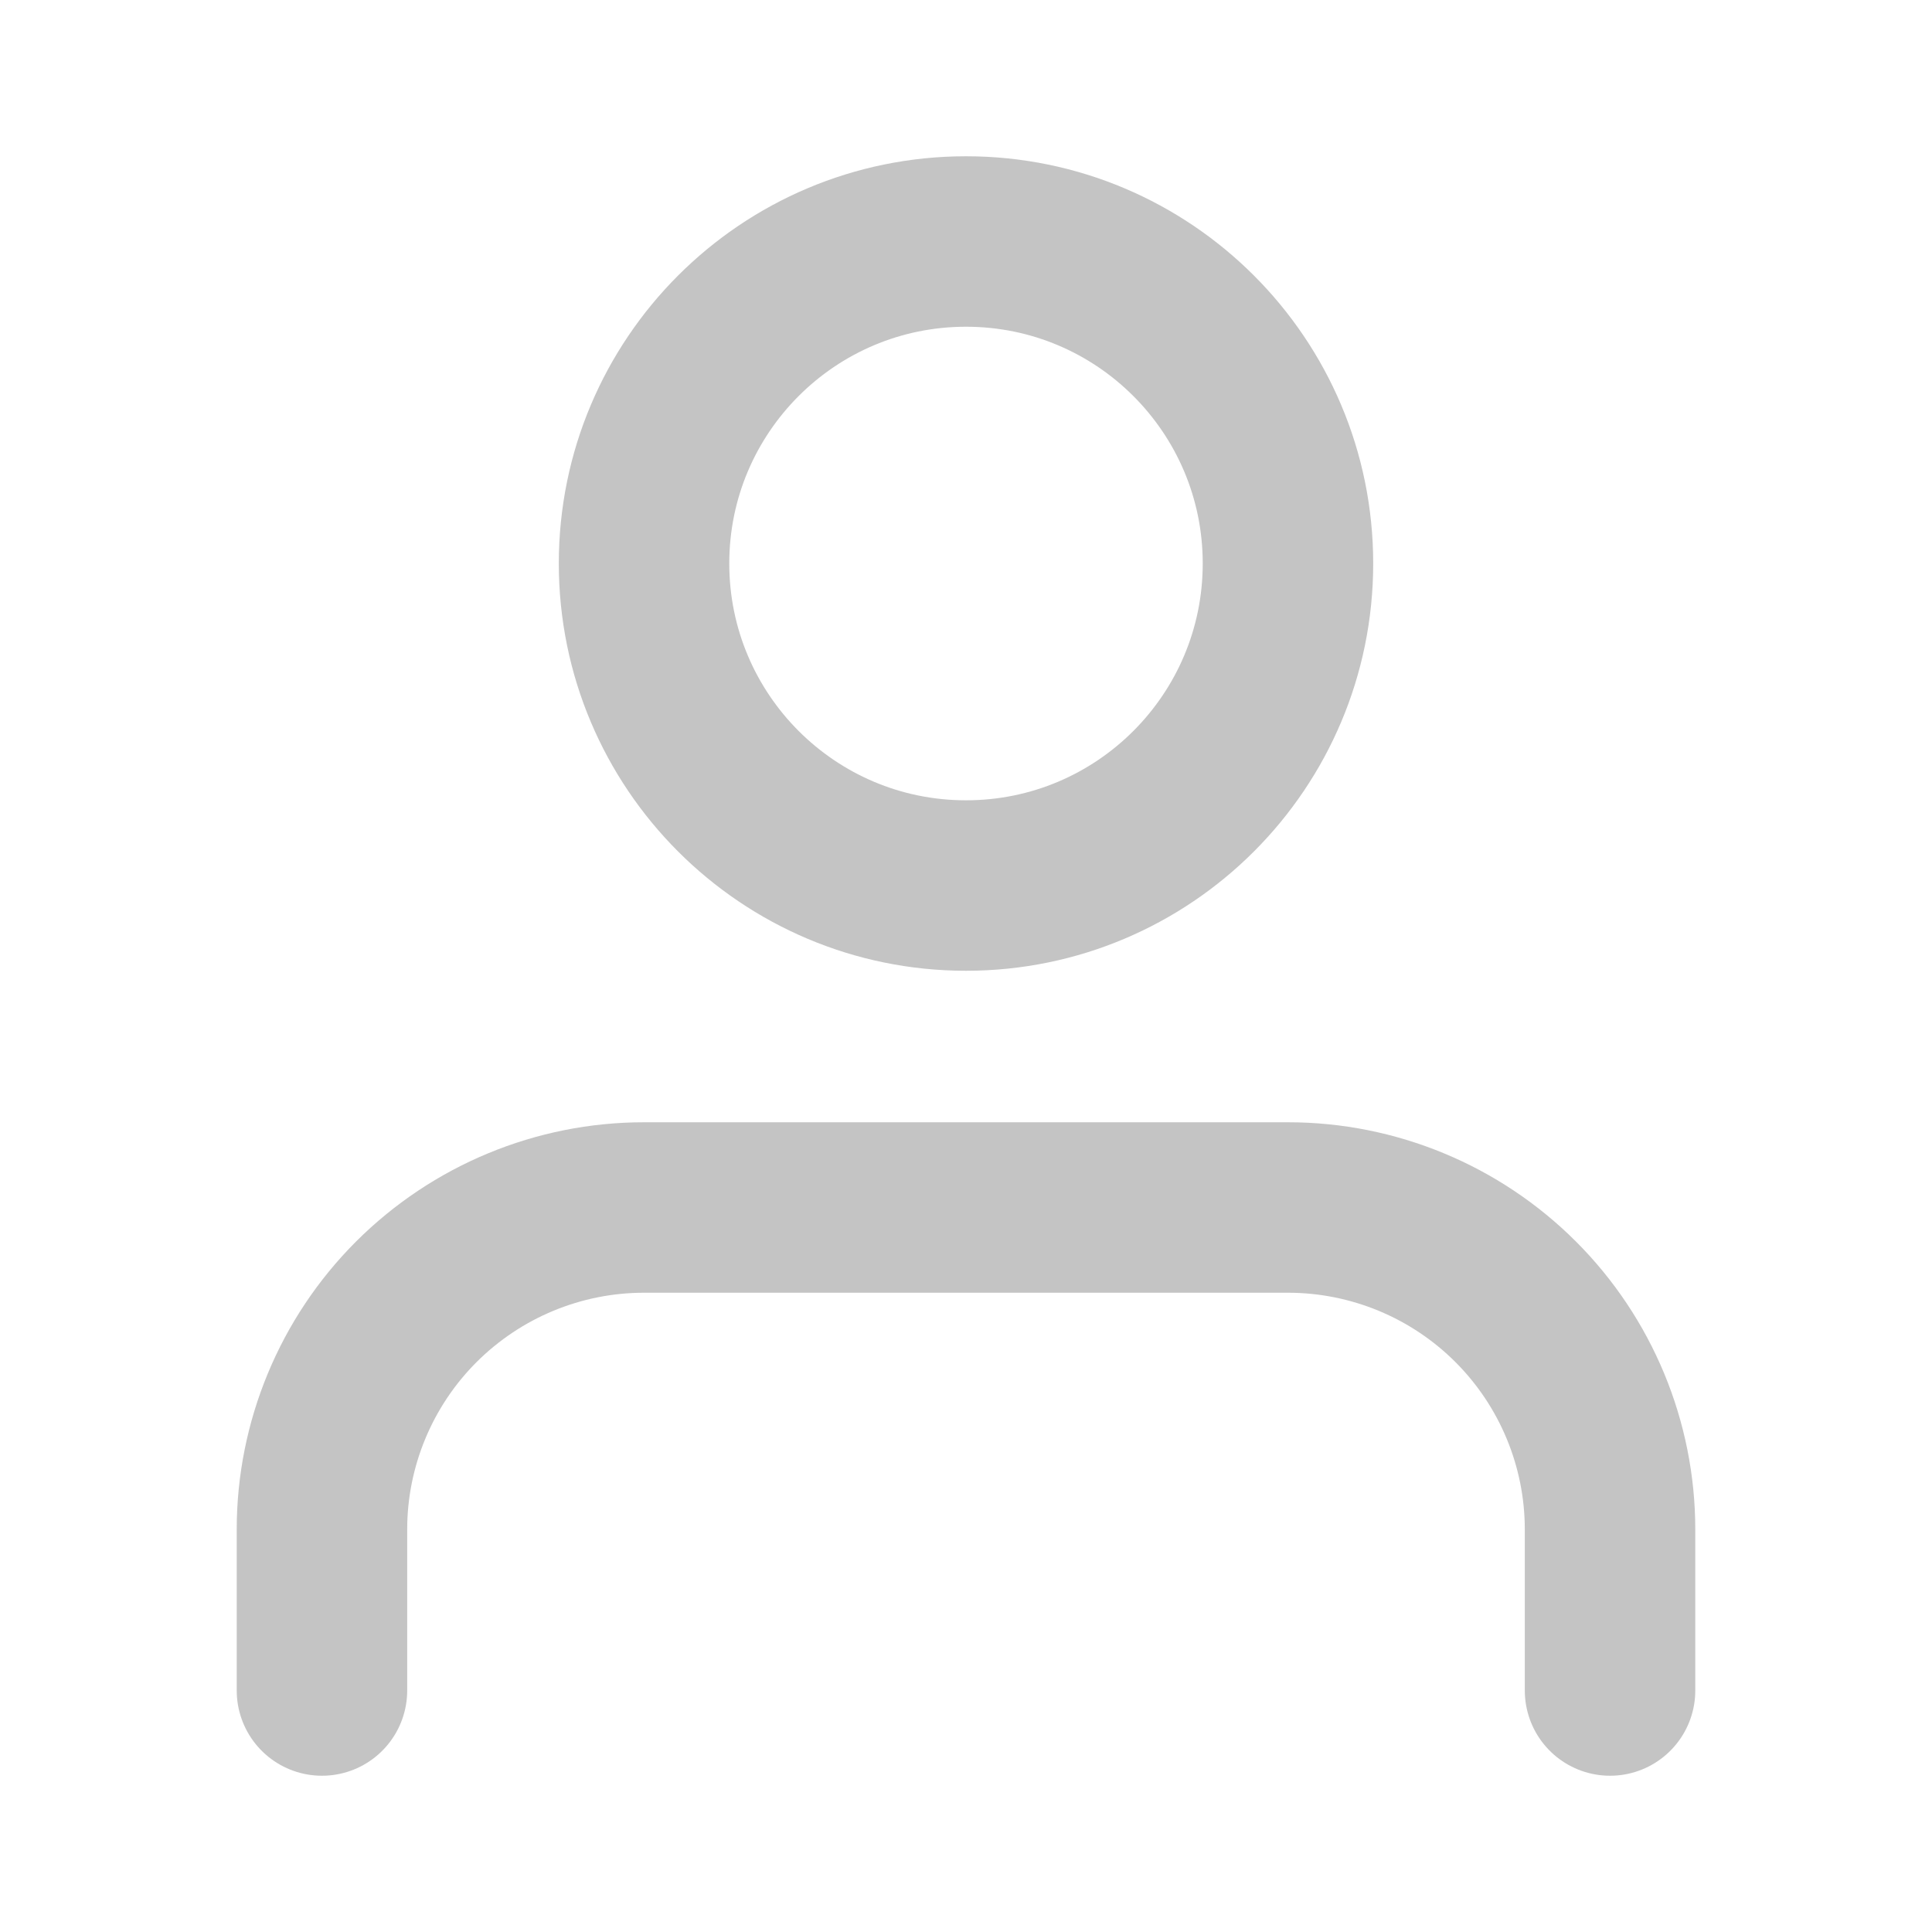
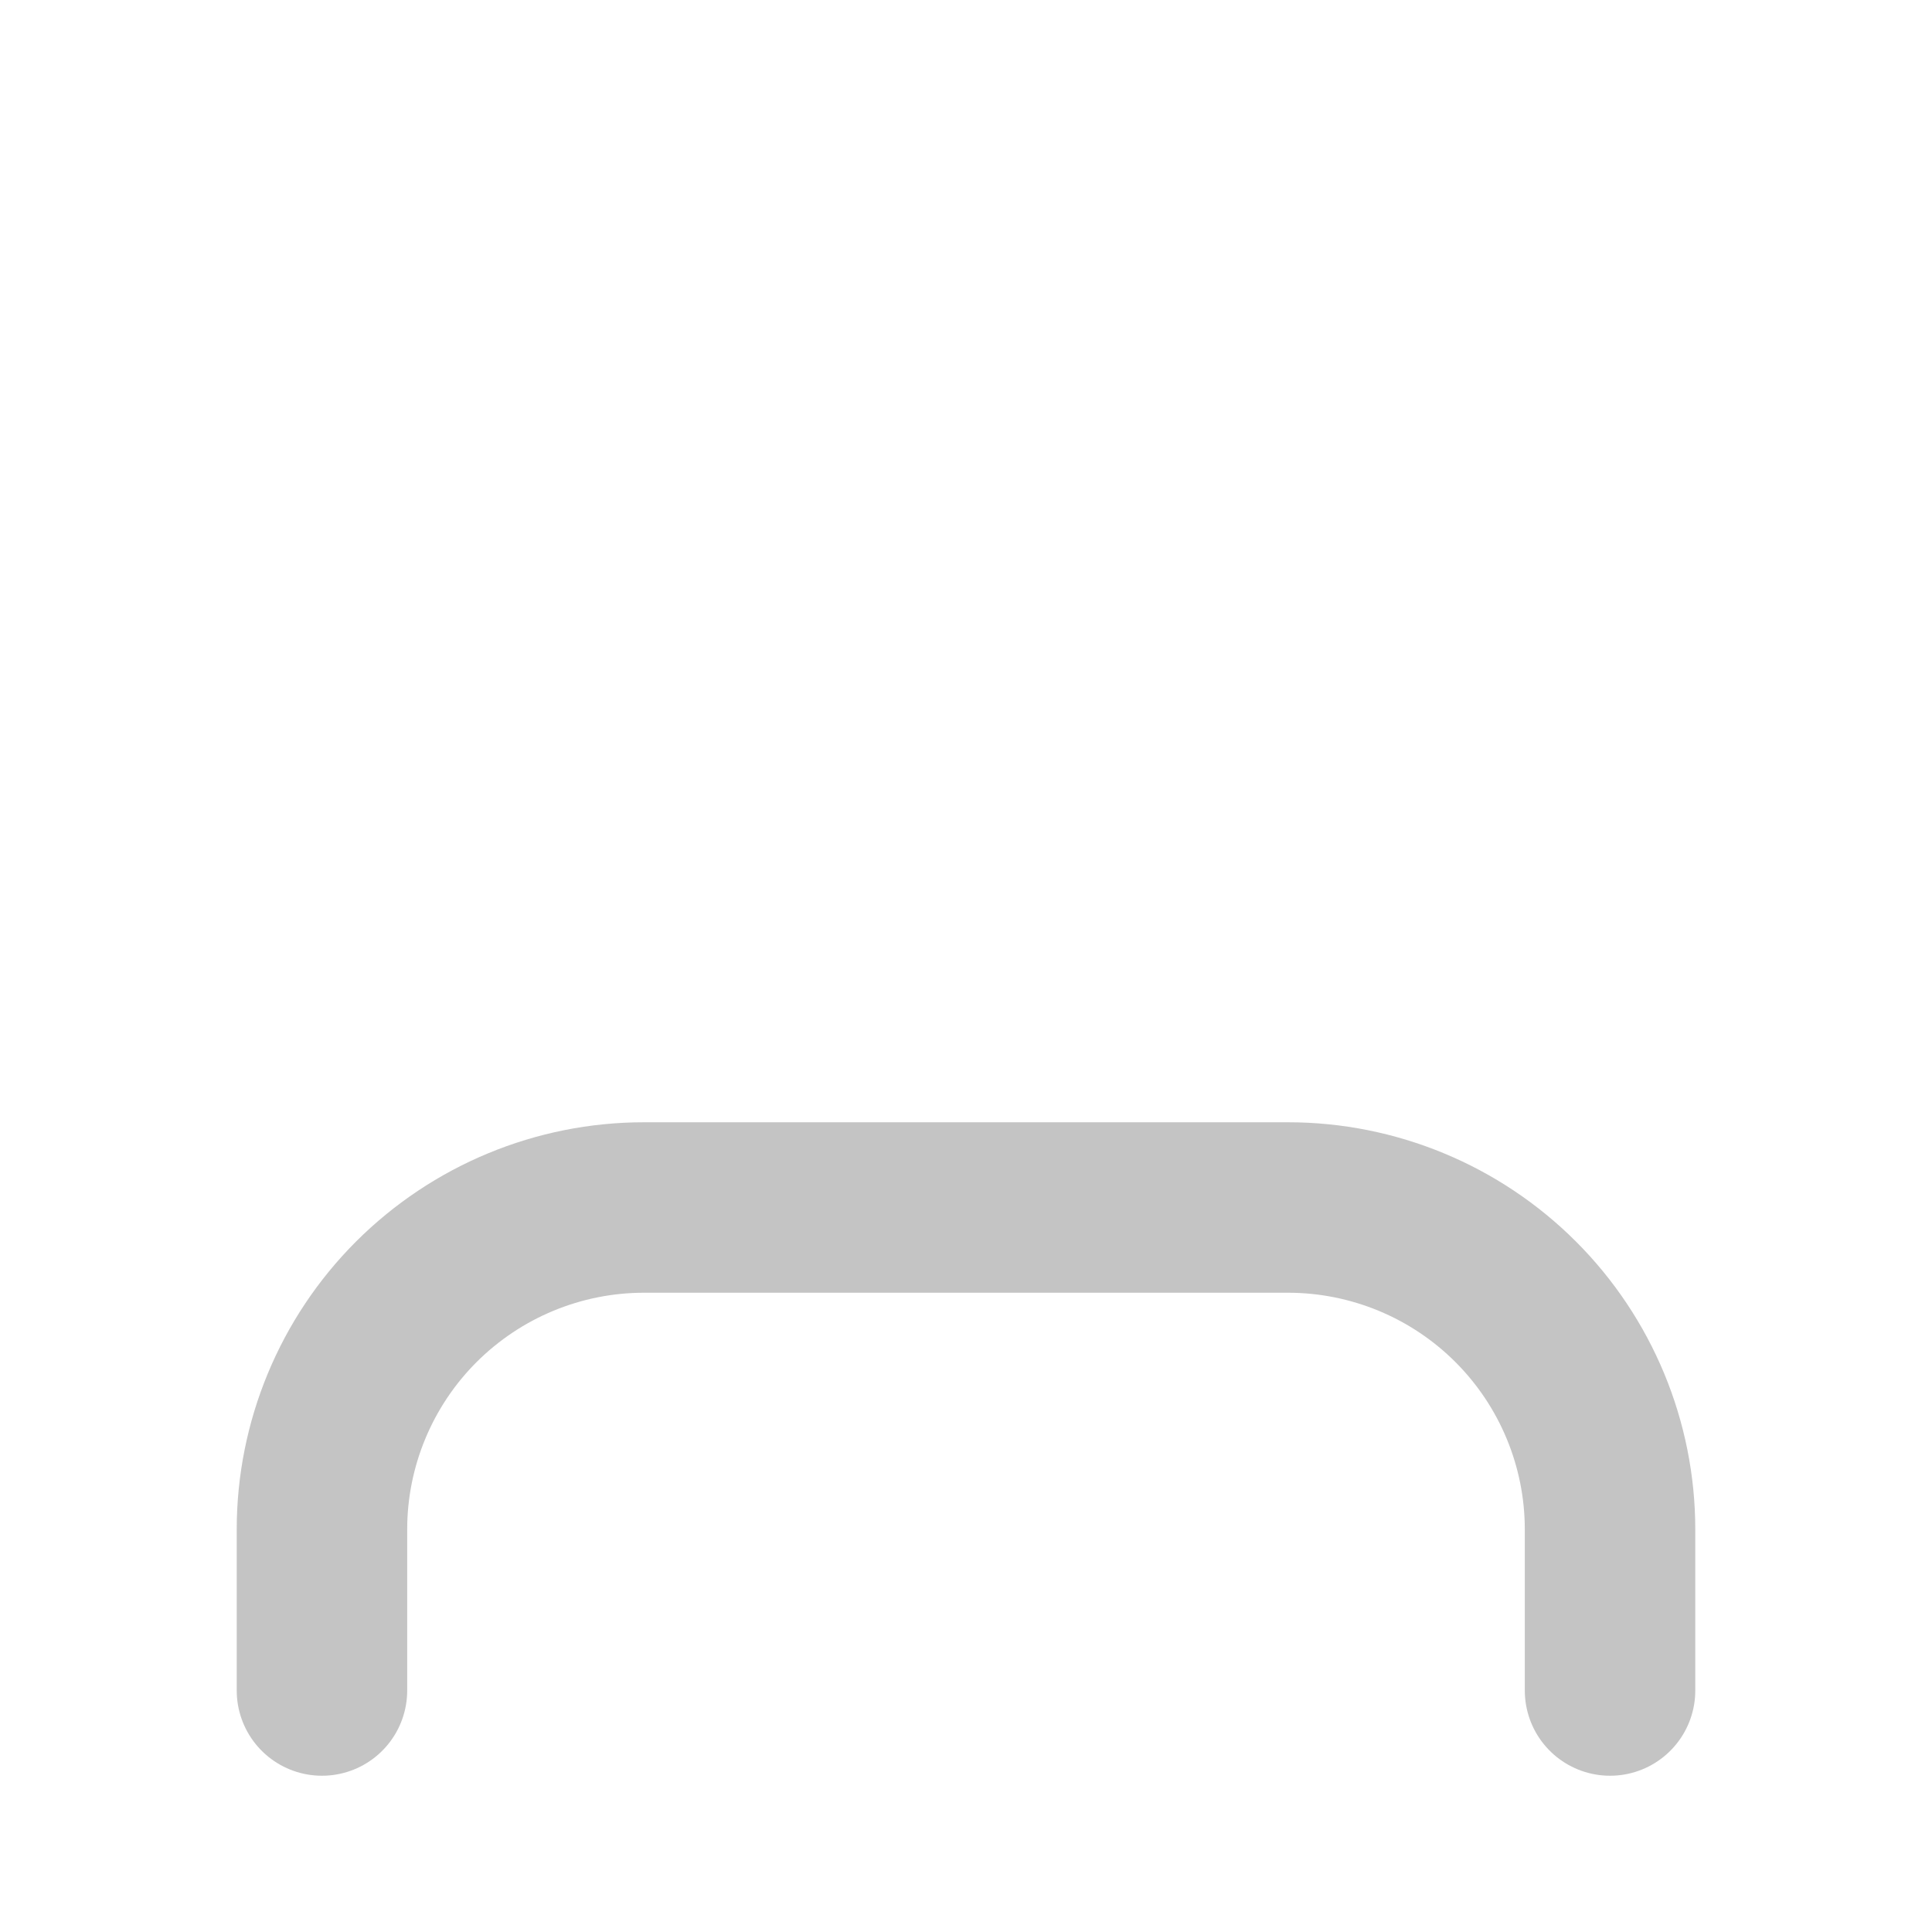
<svg xmlns="http://www.w3.org/2000/svg" width="17" height="17" viewBox="0 0 17 17" fill="none">
  <path d="M14.167 14.875V13.458C14.167 12.707 13.868 11.986 13.337 11.455C12.806 10.924 12.085 10.625 11.333 10.625H5.667C4.915 10.625 4.195 10.924 3.663 11.455C3.132 11.986 2.833 12.707 2.833 13.458V14.875" stroke="#C4C4C4" stroke-width="1.5" stroke-linecap="round" stroke-linejoin="round" />
-   <path d="M8.5 7.792C10.065 7.792 11.333 6.523 11.333 4.958C11.333 3.394 10.065 2.125 8.5 2.125C6.935 2.125 5.667 3.394 5.667 4.958C5.667 6.523 6.935 7.792 8.5 7.792Z" stroke="#C4C4C4" stroke-width="1.5" stroke-linecap="round" stroke-linejoin="round" />
</svg>